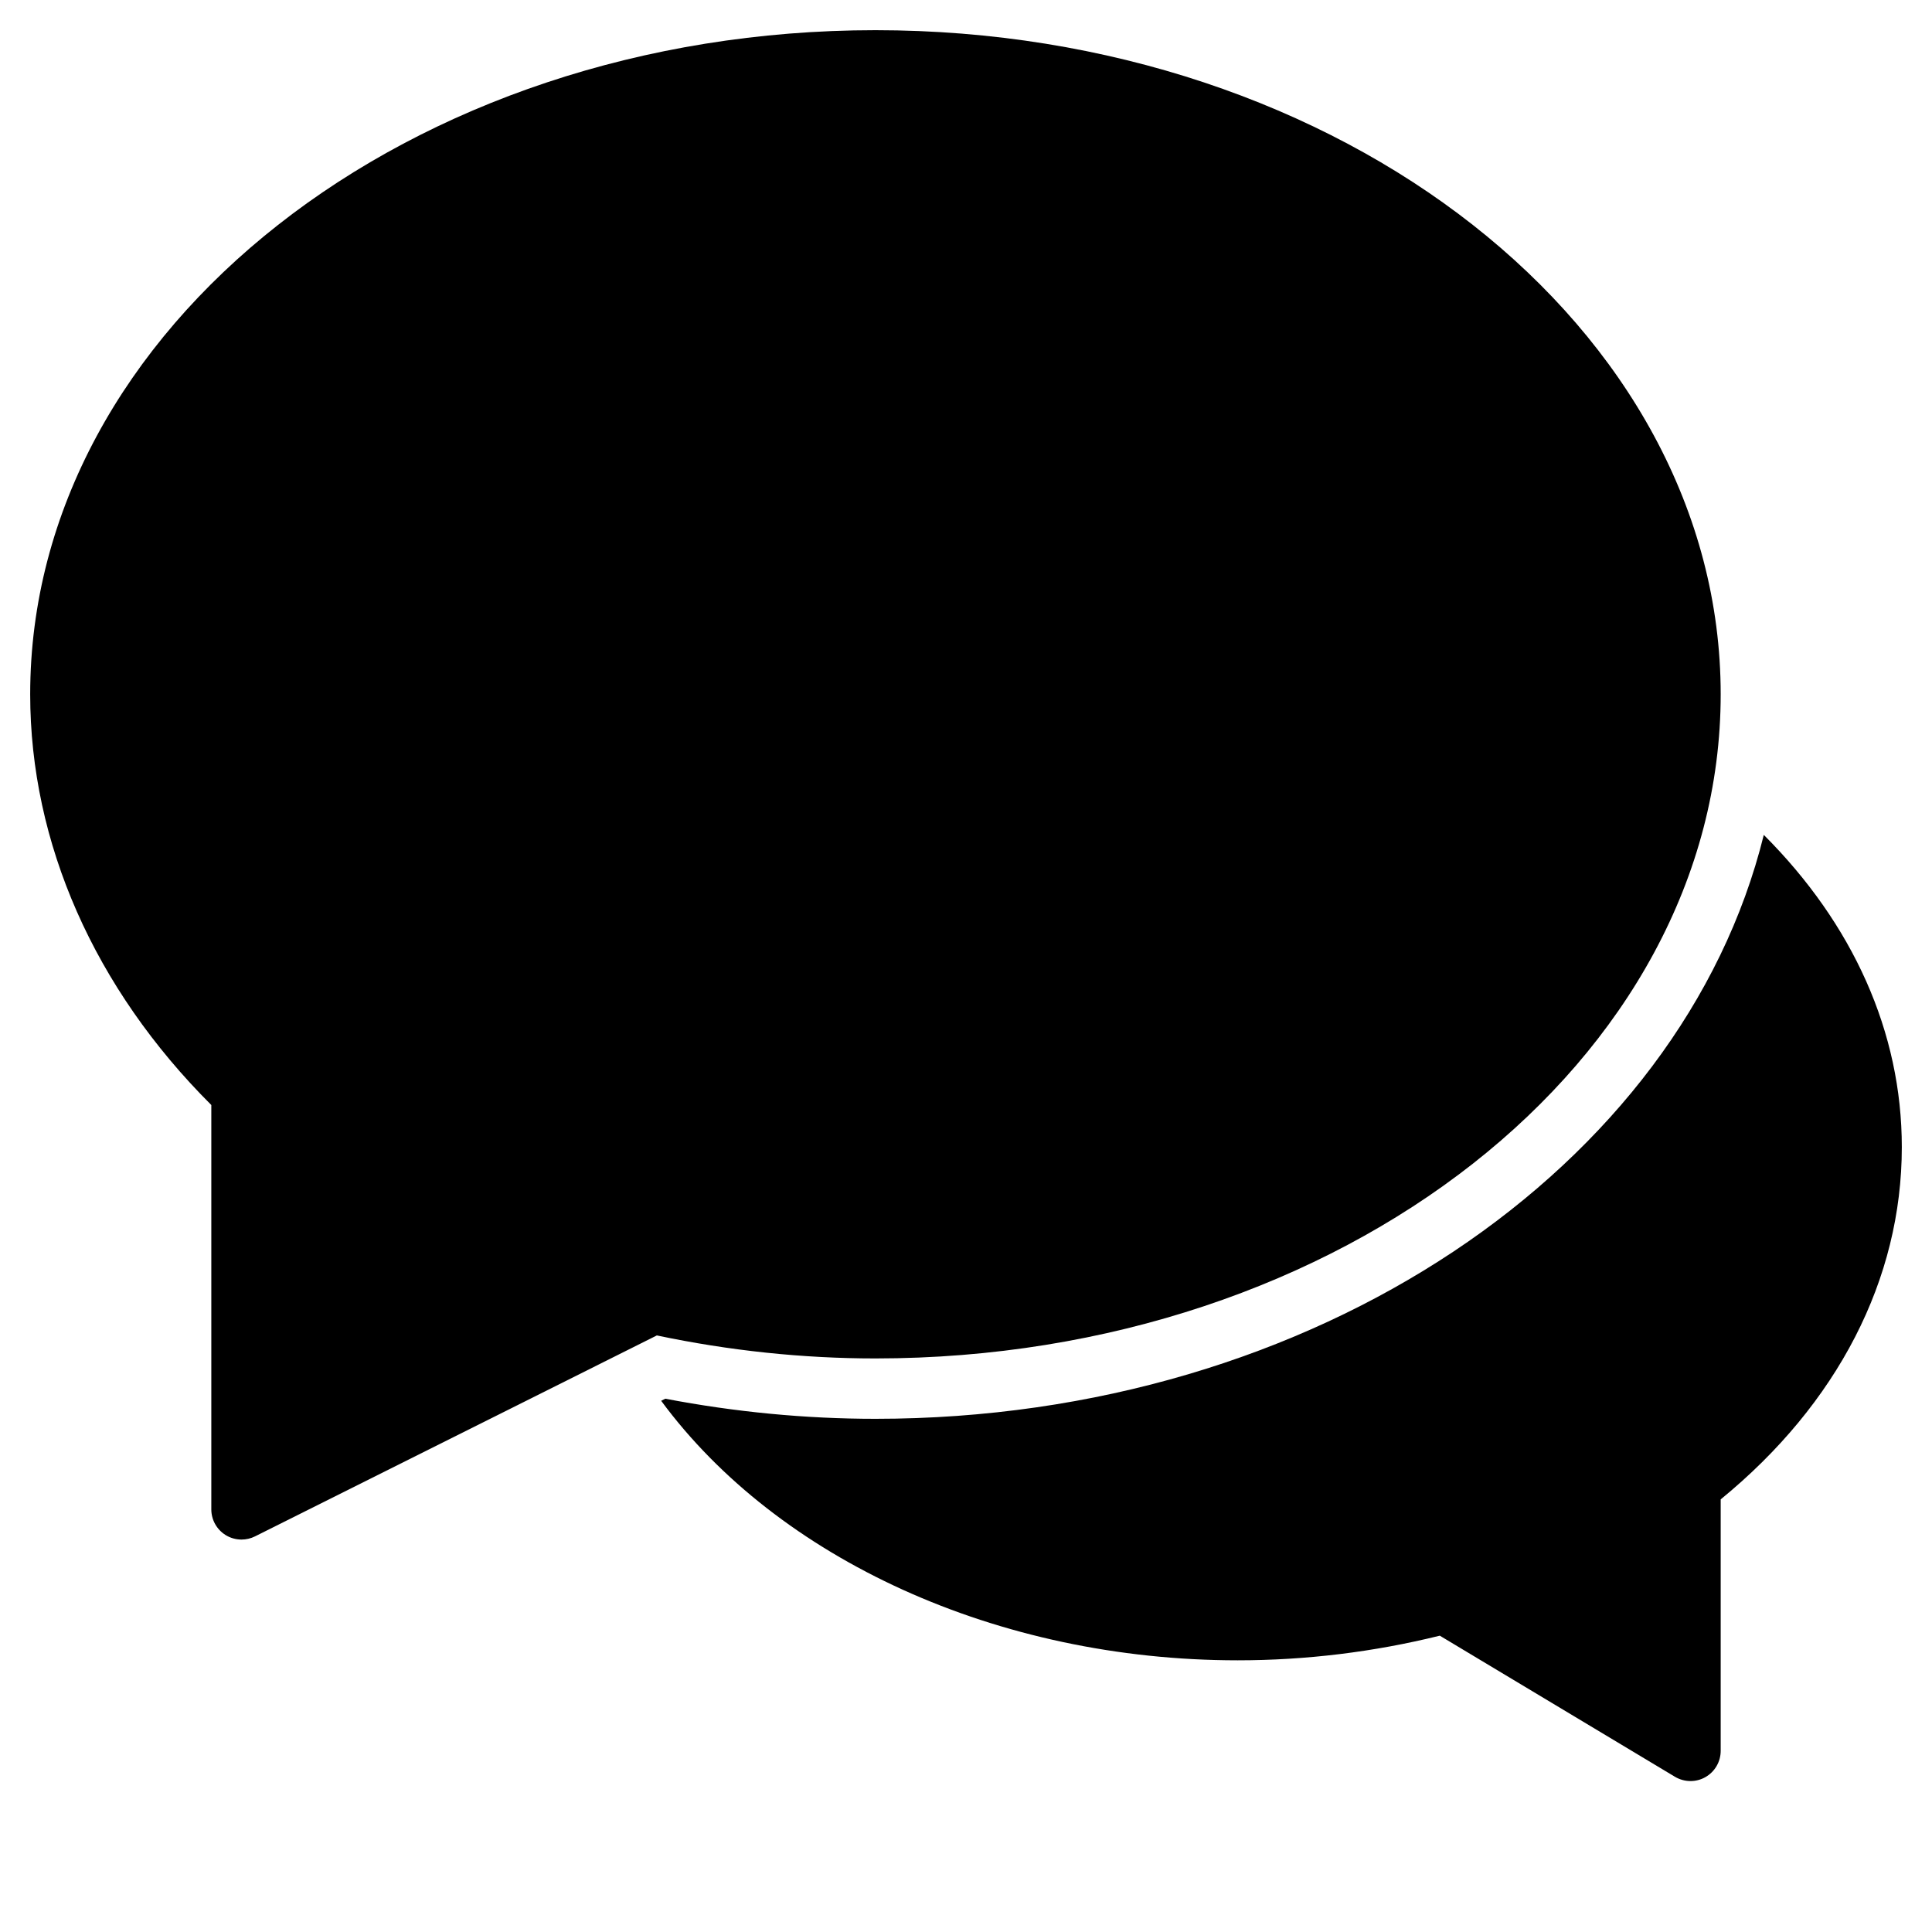
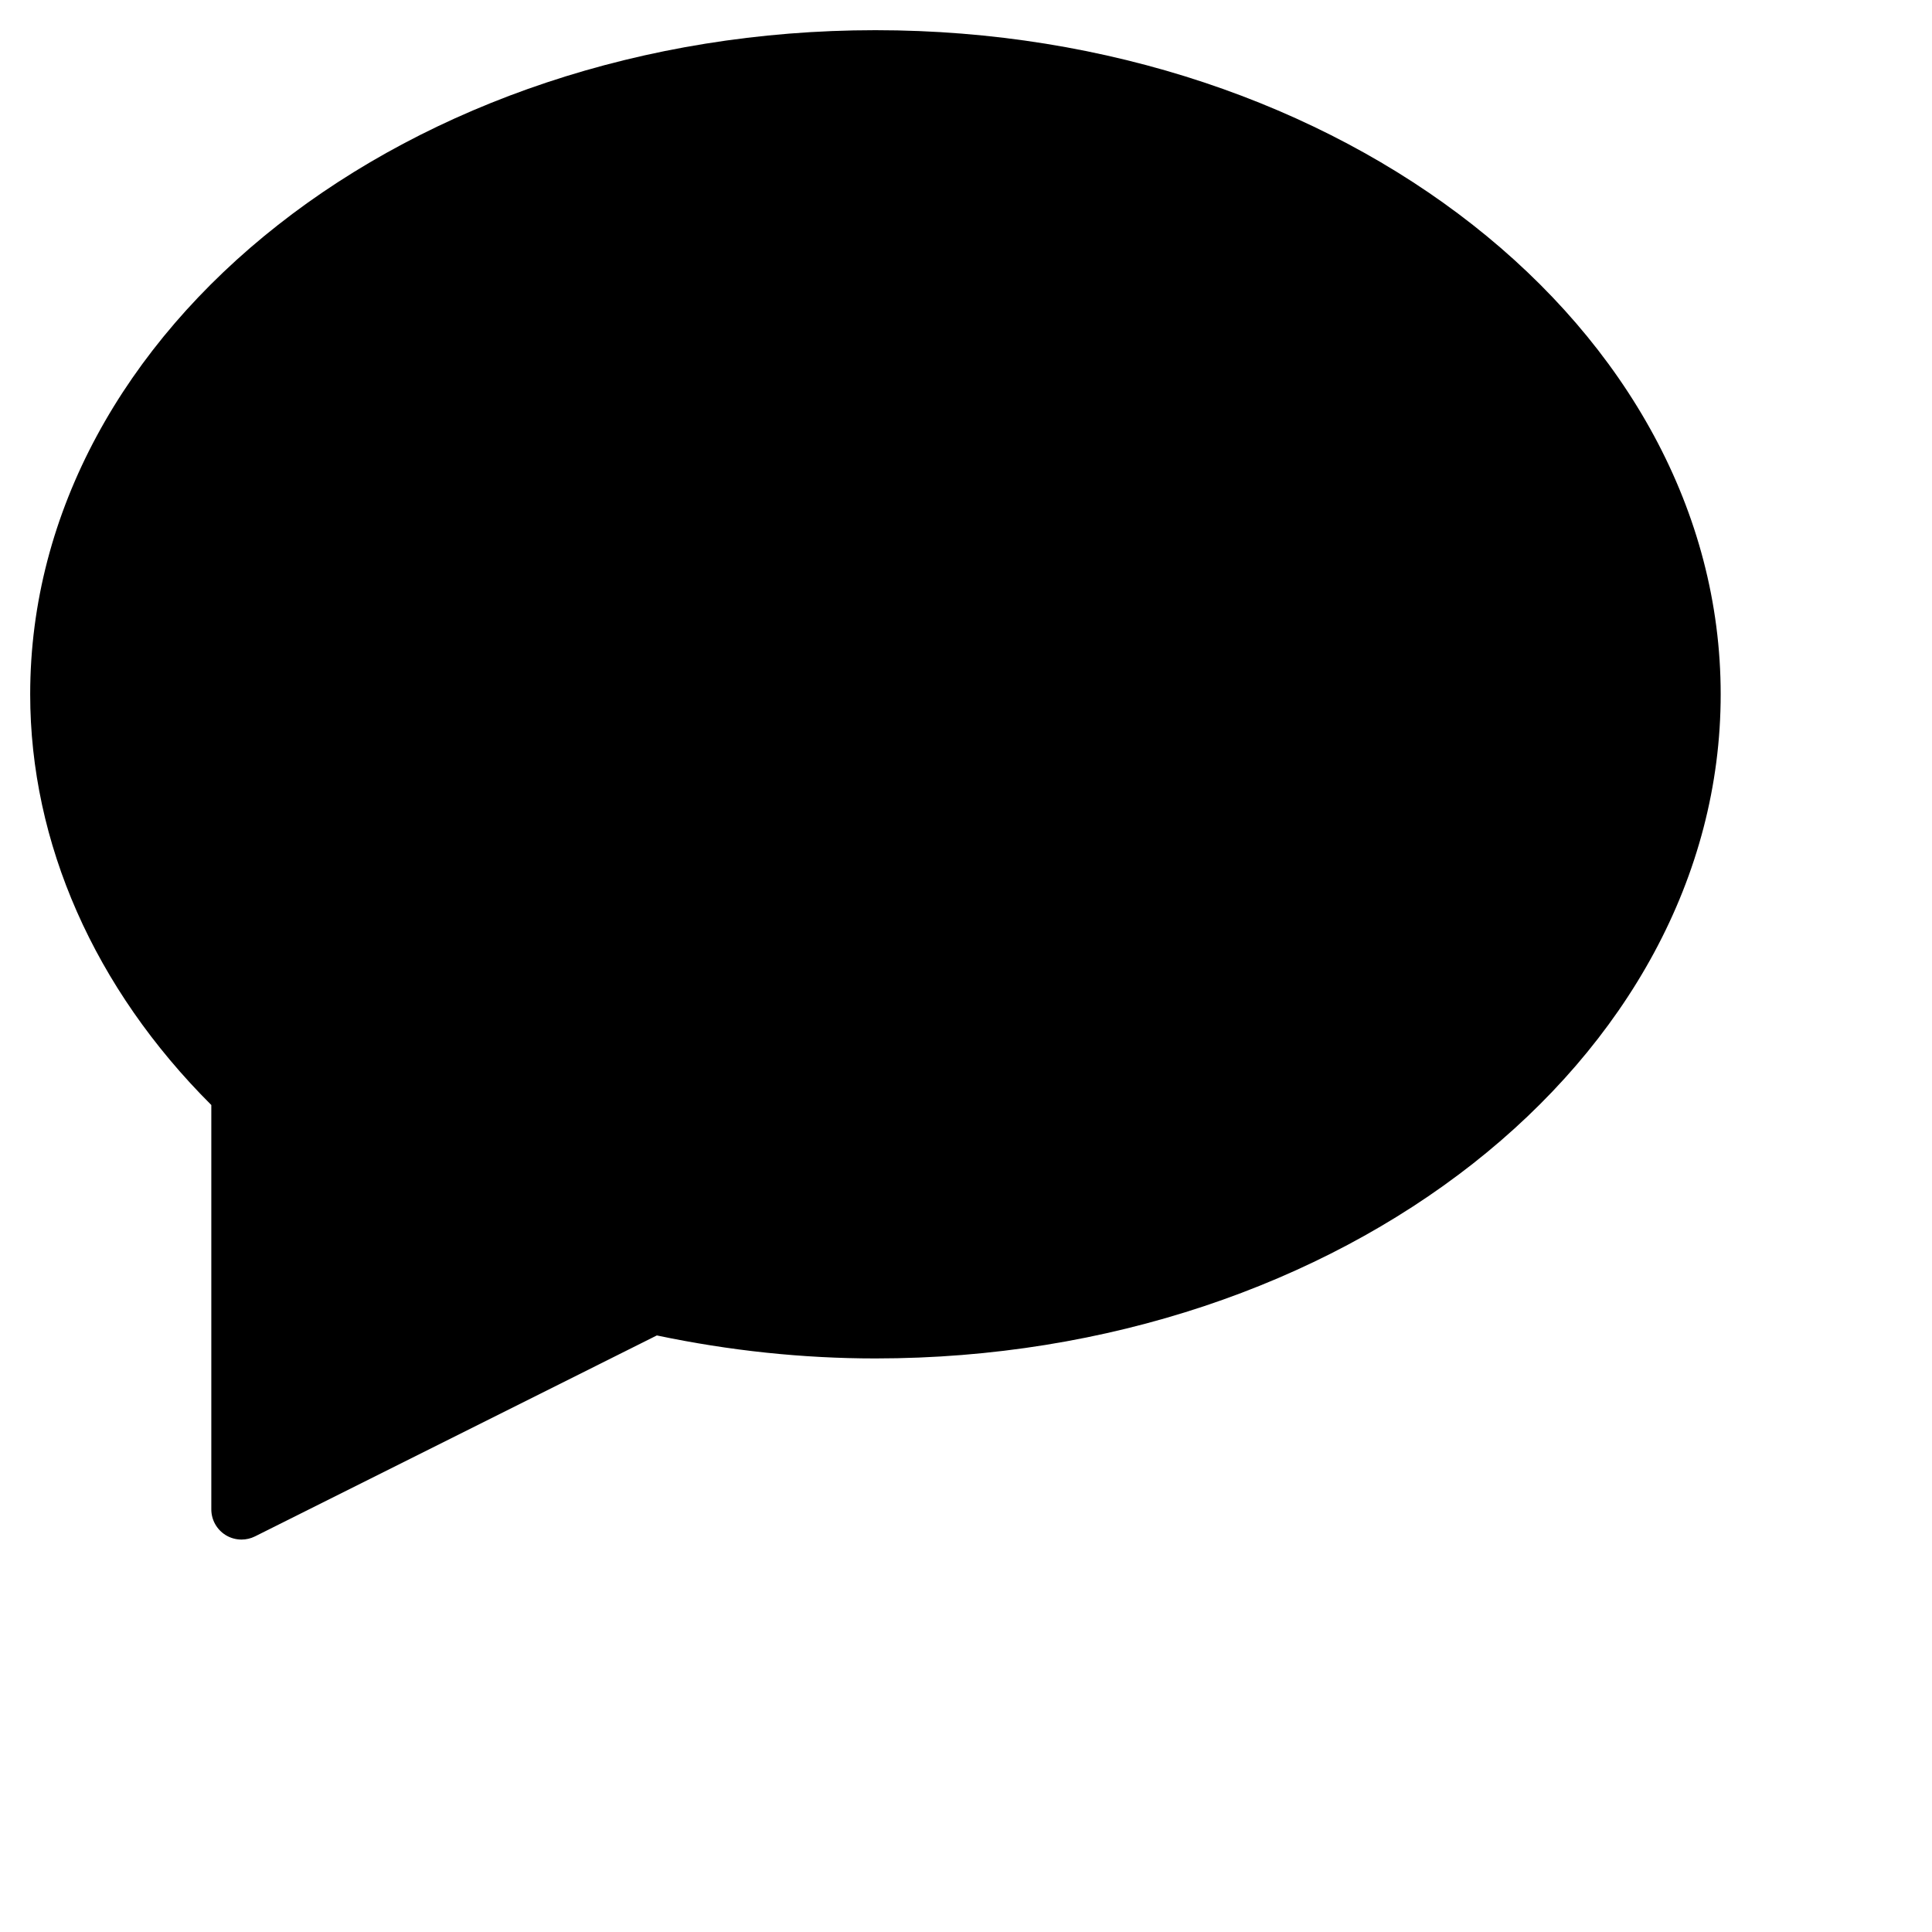
<svg xmlns="http://www.w3.org/2000/svg" x="0px" y="0px" width="100%" height="100%" viewBox="0 0 64 64">
  <g transform="translate(0, 0)">
-     <path data-color="color-2" fill="#000000" d="M58.428,27.657C55.71,38.669,43.55,47,29,47c-2.313,0-4.651-0.224-6.961-0.666l-0.137,0.069  C25.761,51.637,33.036,55,41,55c2.253,0,4.503-0.274,6.695-0.816l7.79,4.674C55.644,58.952,55.822,59,56,59  c0.17,0,0.34-0.043,0.493-0.13C56.806,58.692,57,58.36,57,58v-8.331c3.874-3.167,6-7.294,6-11.669  C63,34.192,61.381,30.609,58.428,27.657z" />
    <path fill="#000000" d="M8,51c-0.183,0-0.365-0.05-0.526-0.149C7.18,50.668,7,50.347,7,50V36.605C3.127,32.742,1,27.926,1,23  C1,10.869,13.561,1,29,1s28,9.869,28,22S44.439,45,29,45c-2.406,0-4.84-0.256-7.241-0.762L8.447,50.895C8.306,50.965,8.153,51,8,51z  " />
  </g>
</svg>